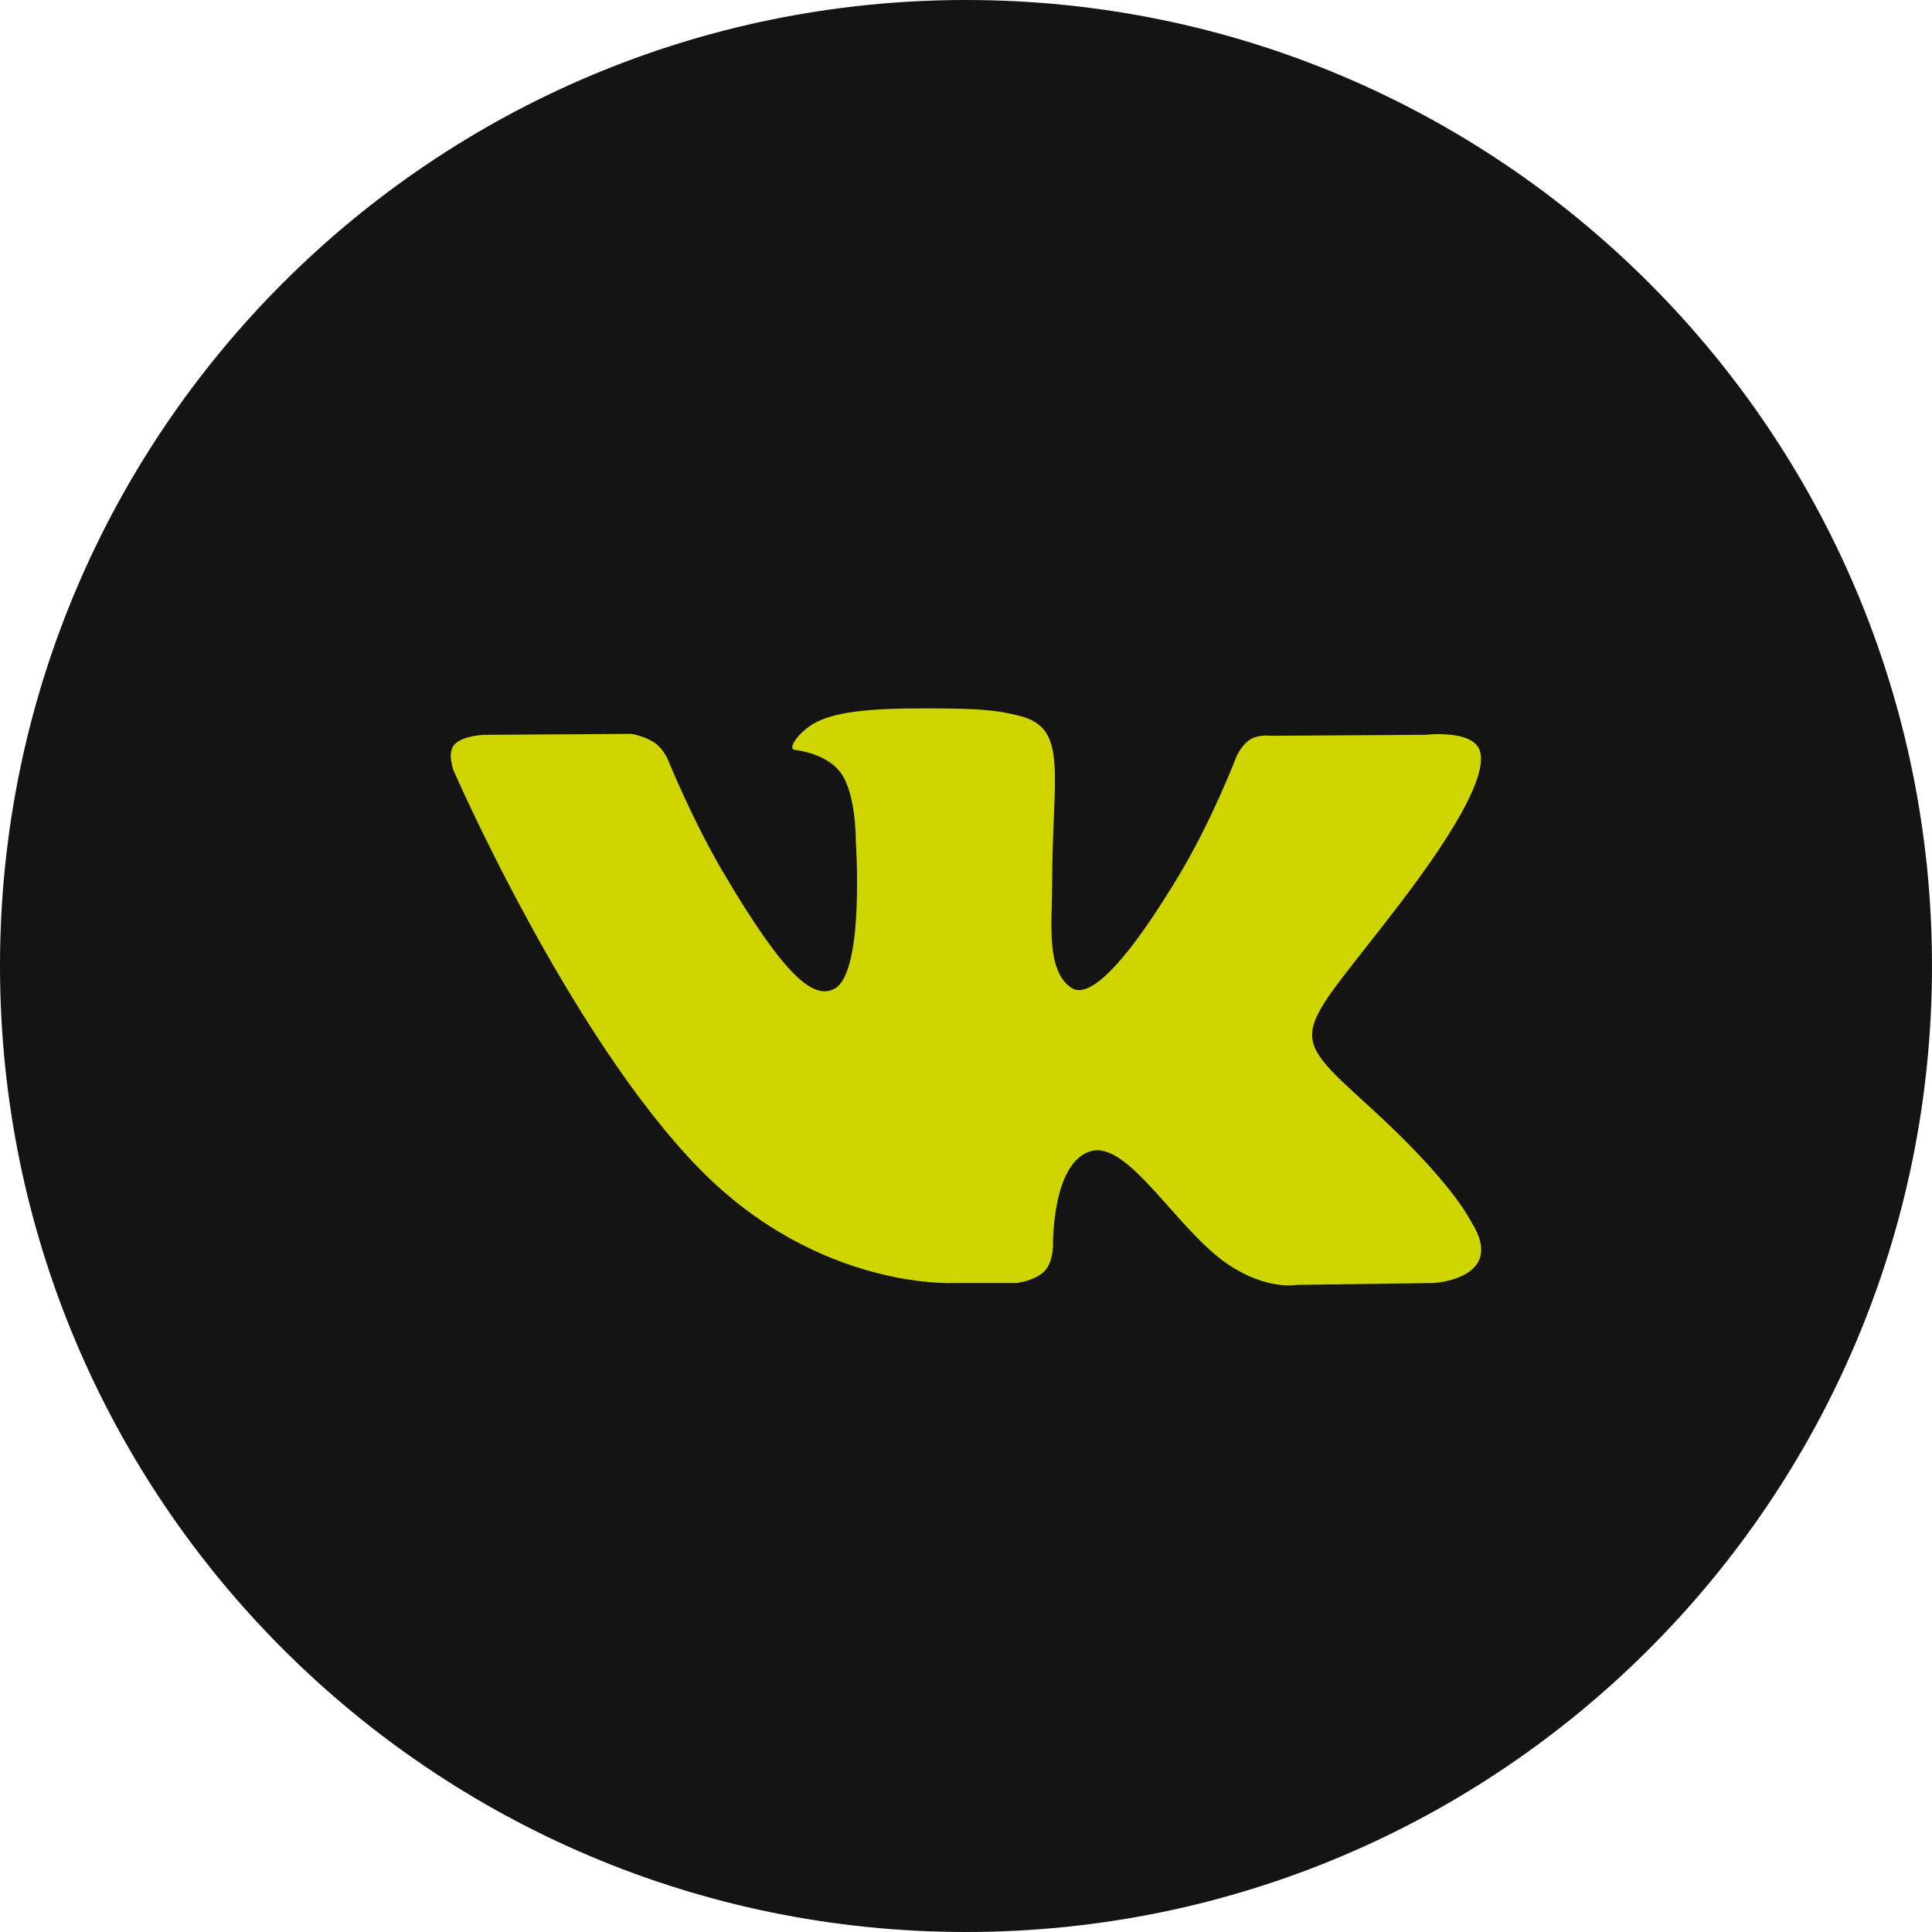
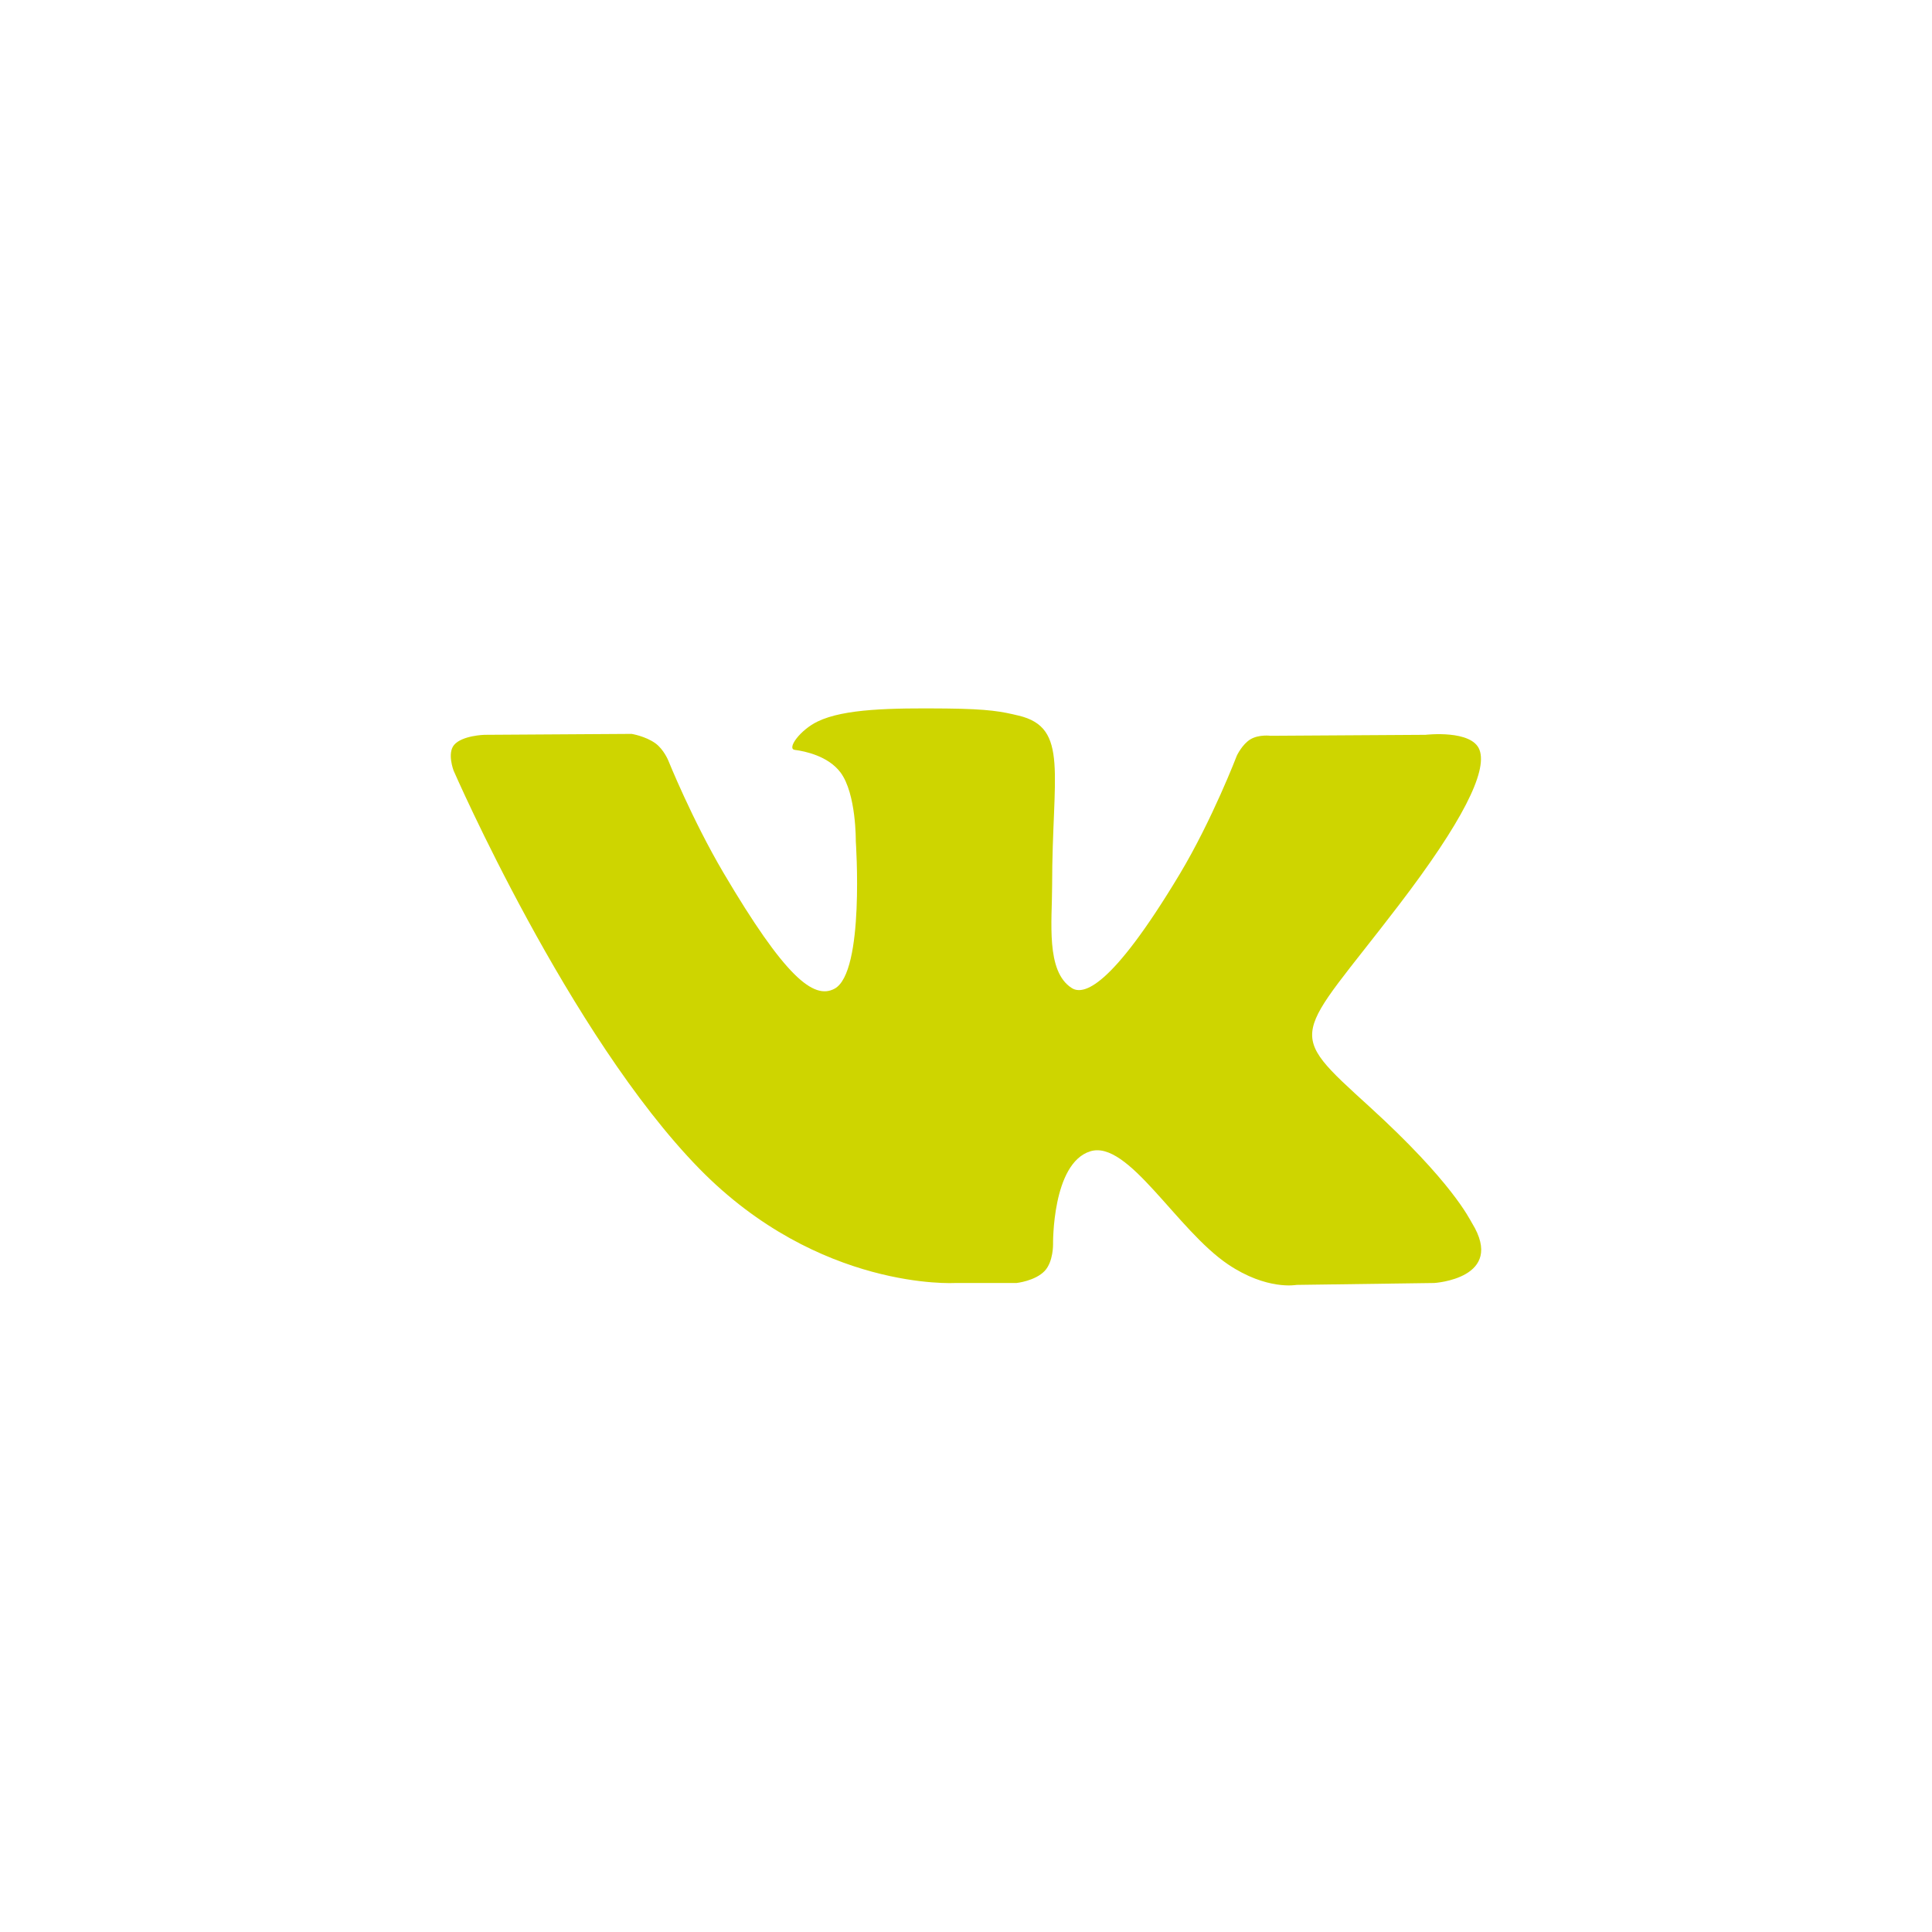
<svg xmlns="http://www.w3.org/2000/svg" width="50" height="50" viewBox="0 0 50 50" fill="none">
-   <path fill-rule="evenodd" clip-rule="evenodd" d="M0 25C0 11.193 11.193 0 25 0C38.807 0 50 11.193 50 25C50 38.807 38.807 50 25 50C11.193 50 0 38.807 0 25Z" fill="#141414" />
  <path fill-rule="evenodd" clip-rule="evenodd" d="M26.308 33.204C26.308 33.204 26.789 33.152 27.036 32.892C27.261 32.654 27.253 32.204 27.253 32.204C27.253 32.204 27.223 30.106 28.216 29.796C29.194 29.491 30.45 31.825 31.783 32.723C32.79 33.401 33.554 33.253 33.554 33.253L37.116 33.204C37.116 33.204 38.979 33.091 38.096 31.654C38.023 31.536 37.581 30.59 35.448 28.646C33.214 26.612 33.514 26.941 36.203 23.422C37.841 21.279 38.496 19.97 38.291 19.411C38.097 18.875 36.892 19.017 36.892 19.017L32.883 19.042C32.883 19.042 32.585 19.002 32.365 19.131C32.15 19.258 32.01 19.554 32.01 19.554C32.01 19.554 31.376 21.212 30.53 22.623C28.744 25.598 28.031 25.756 27.738 25.571C27.059 25.14 27.229 23.84 27.229 22.917C27.229 20.033 27.675 18.831 26.361 18.52C25.926 18.416 25.605 18.348 24.49 18.336C23.059 18.322 21.848 18.341 21.163 18.671C20.706 18.89 20.354 19.379 20.569 19.407C20.834 19.441 21.434 19.566 21.752 19.991C22.163 20.54 22.148 21.771 22.148 21.771C22.148 21.771 22.384 25.167 21.597 25.588C21.057 25.877 20.316 25.287 18.723 22.587C17.908 21.204 17.293 19.676 17.293 19.676C17.293 19.676 17.174 19.39 16.961 19.236C16.704 19.051 16.346 18.993 16.346 18.993L12.536 19.017C12.536 19.017 11.963 19.033 11.753 19.277C11.567 19.494 11.739 19.943 11.739 19.943C11.739 19.943 14.722 26.794 18.1 30.247C21.198 33.411 24.714 33.204 24.714 33.204H26.308Z" fill="#CED500" />
</svg>